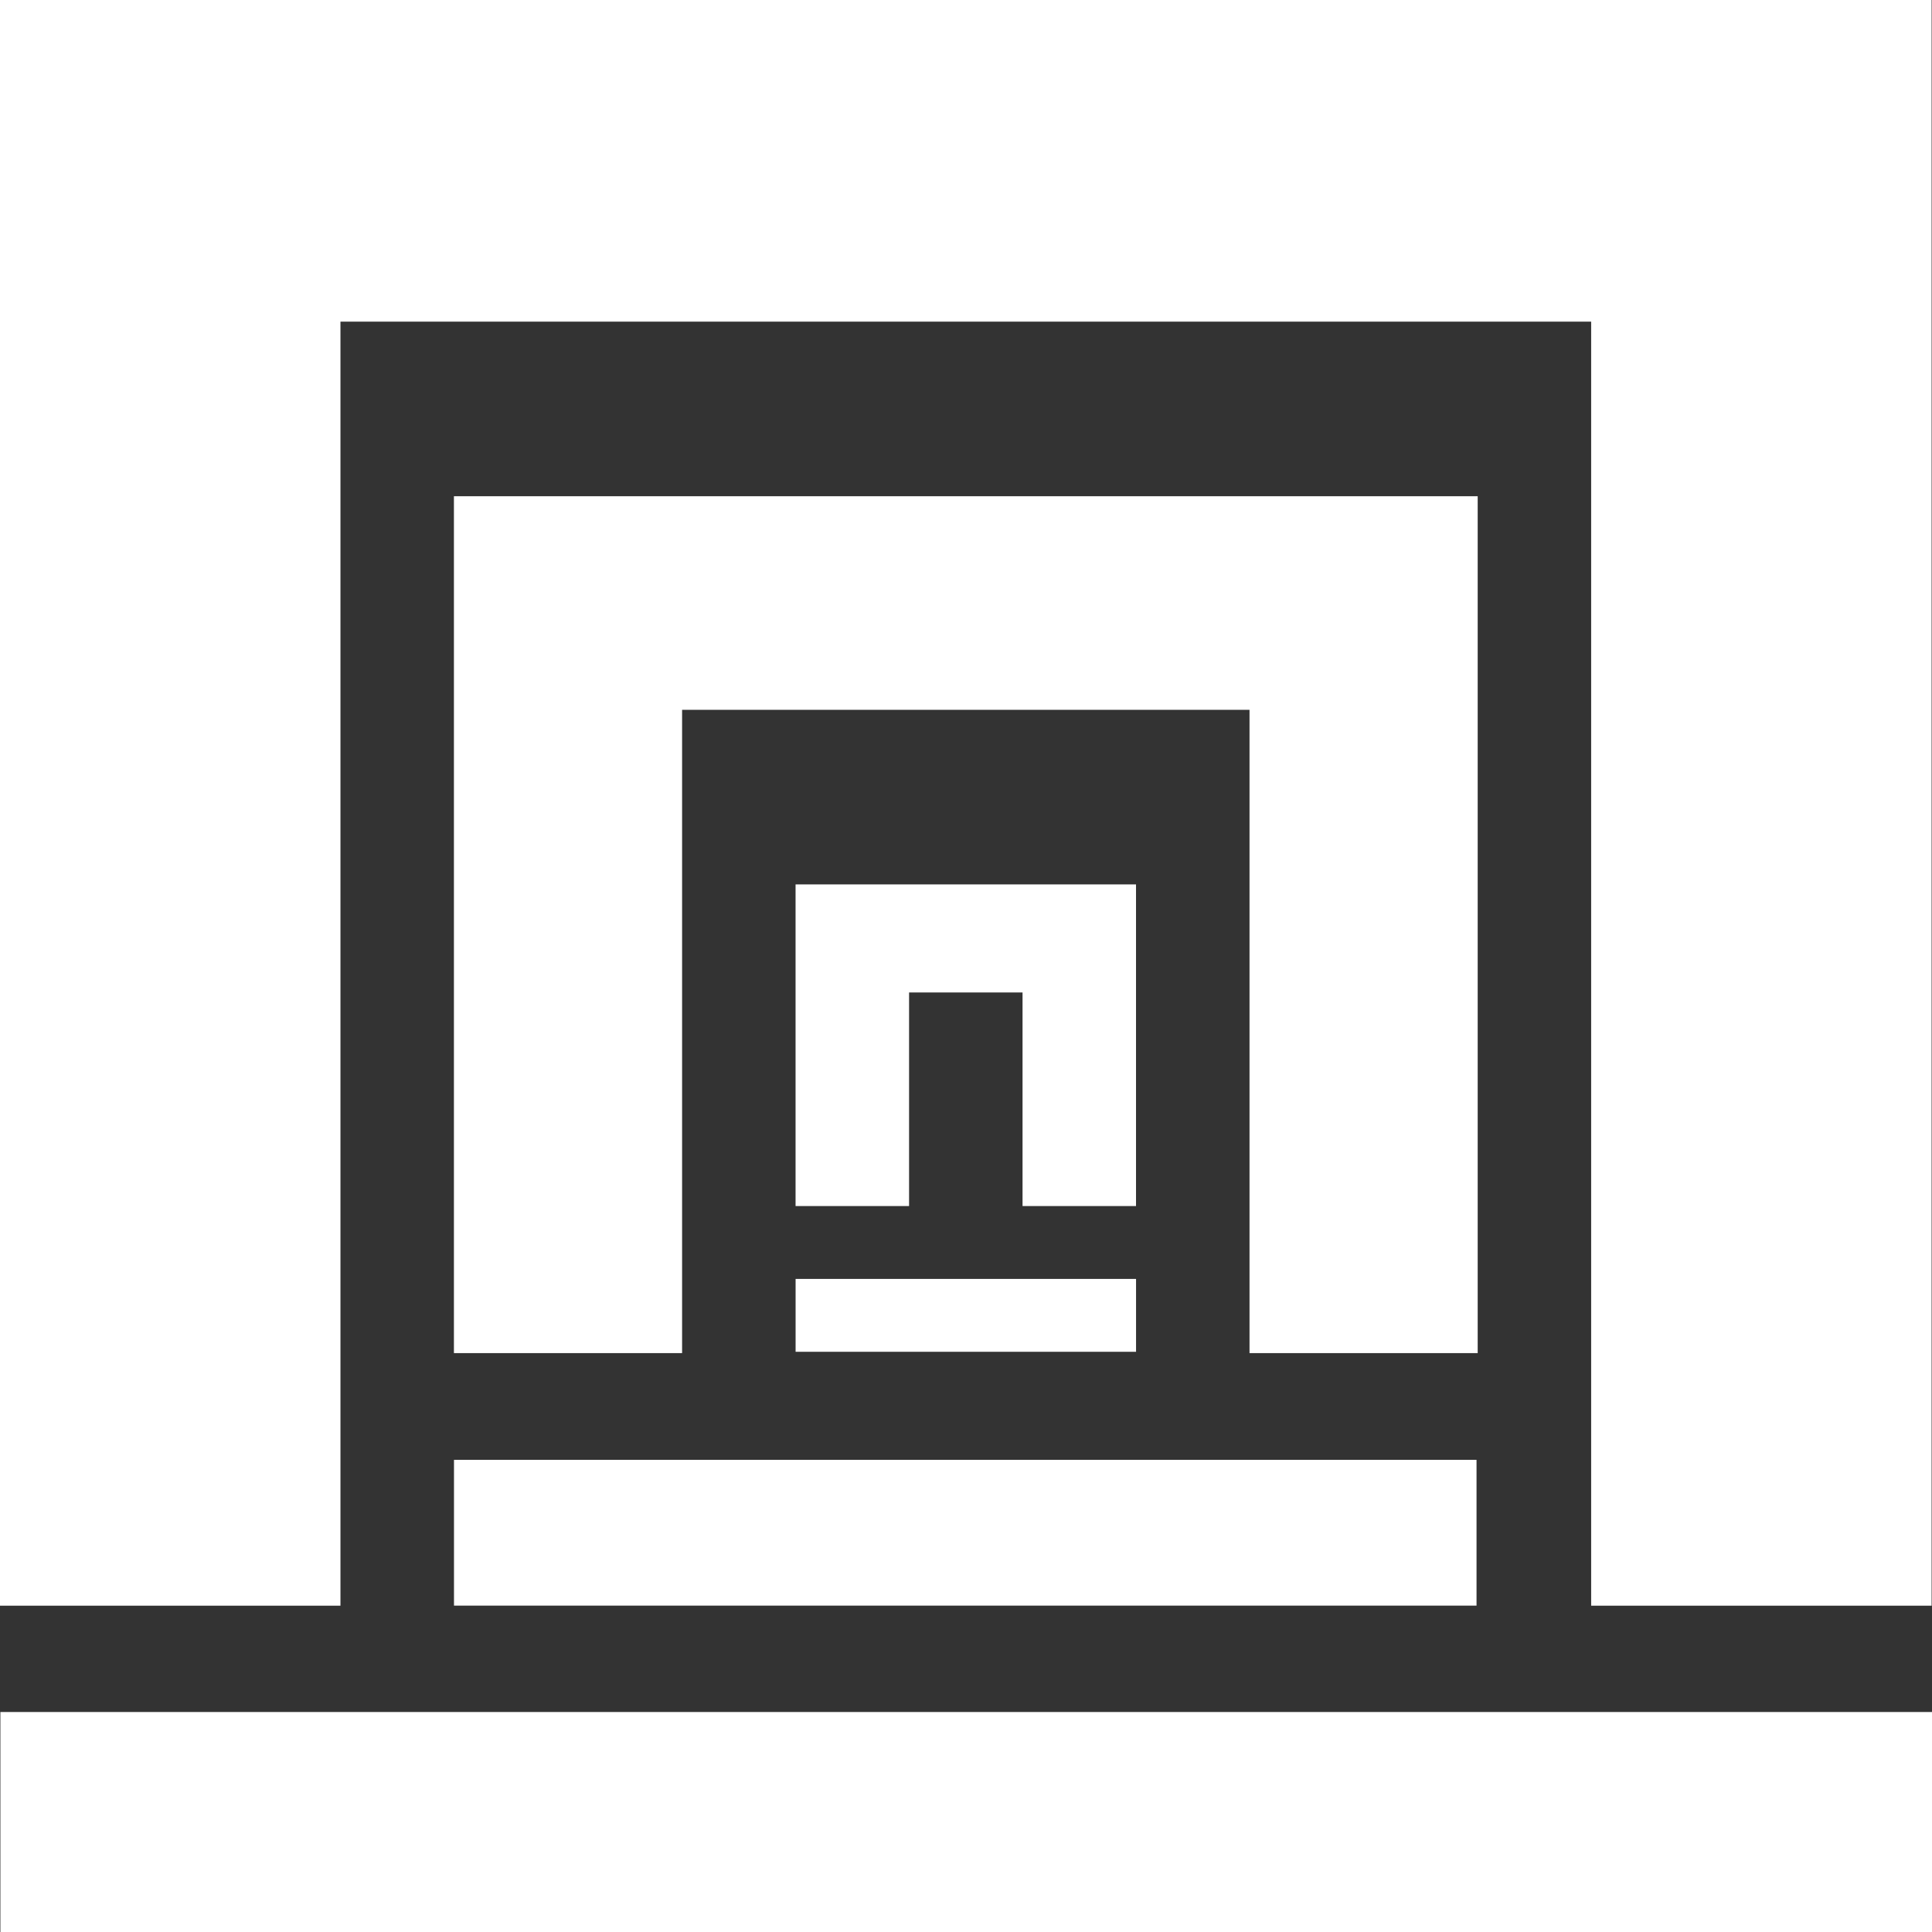
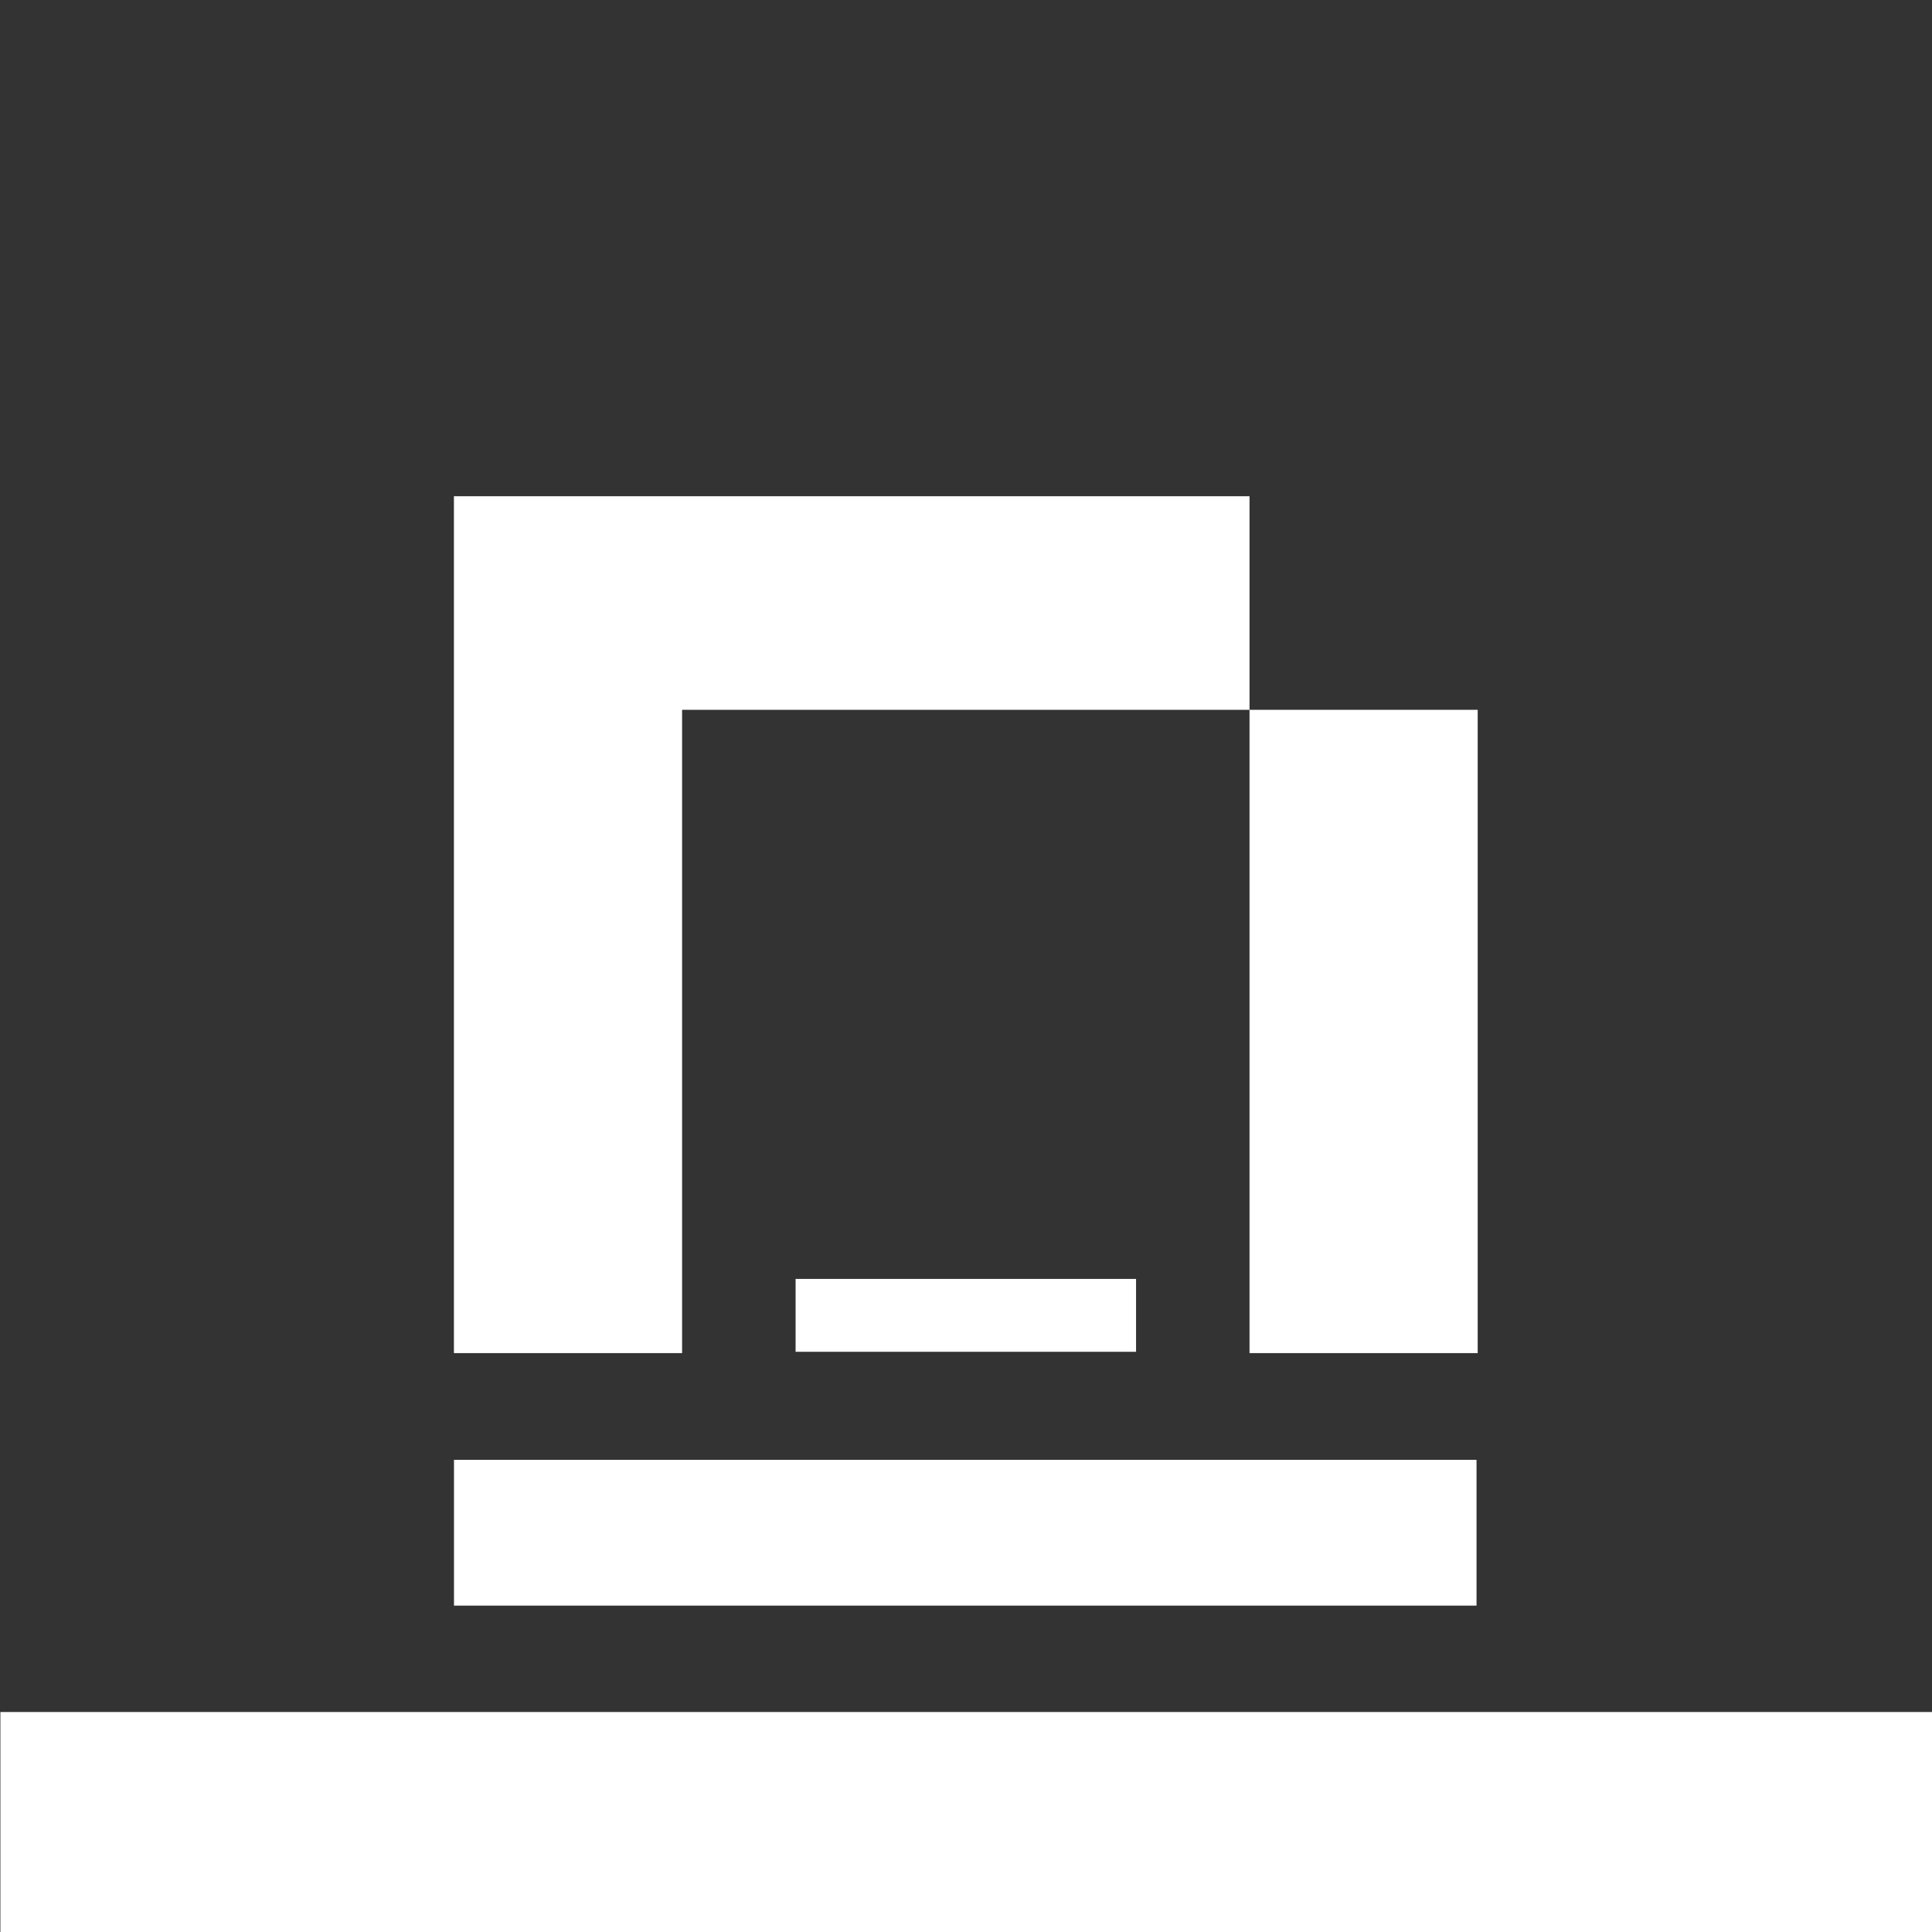
<svg xmlns="http://www.w3.org/2000/svg" width="60" height="60" viewBox="0 0 60 60" fill="none">
  <rect x="0" y="0" width="60" height="60" fill="#333333" stroke="none" />
  <path d="M0.012 53.168L0.012 60L60 60V53.168H0.012Z" fill="white" />
  <path d="M14.099 45.337V49.864H45.855V45.337H14.099Z" fill="white" />
  <path d="M35.281 39.718H24.708V41.981H35.281V39.718Z" fill="white" />
-   <path d="M49.415 0H10.573H0V9.989V49.866H10.573V9.989H49.415V49.866H59.988V9.989V0H49.415Z" fill="white" />
-   <path d="M38.805 15.411H21.183H14.097V22.044V42.022H21.183V22.044H38.805V42.022H45.891V22.044V15.411H38.805Z" fill="white" />
-   <path d="M31.756 27.466H28.232H24.707V30.822V37.455H28.232V30.822H31.756V37.455H35.28V30.822V27.466H31.756Z" fill="white" />
+   <path d="M38.805 15.411H21.183H14.097V22.044V42.022H21.183V22.044H38.805V42.022H45.891V22.044H38.805Z" fill="white" />
</svg>